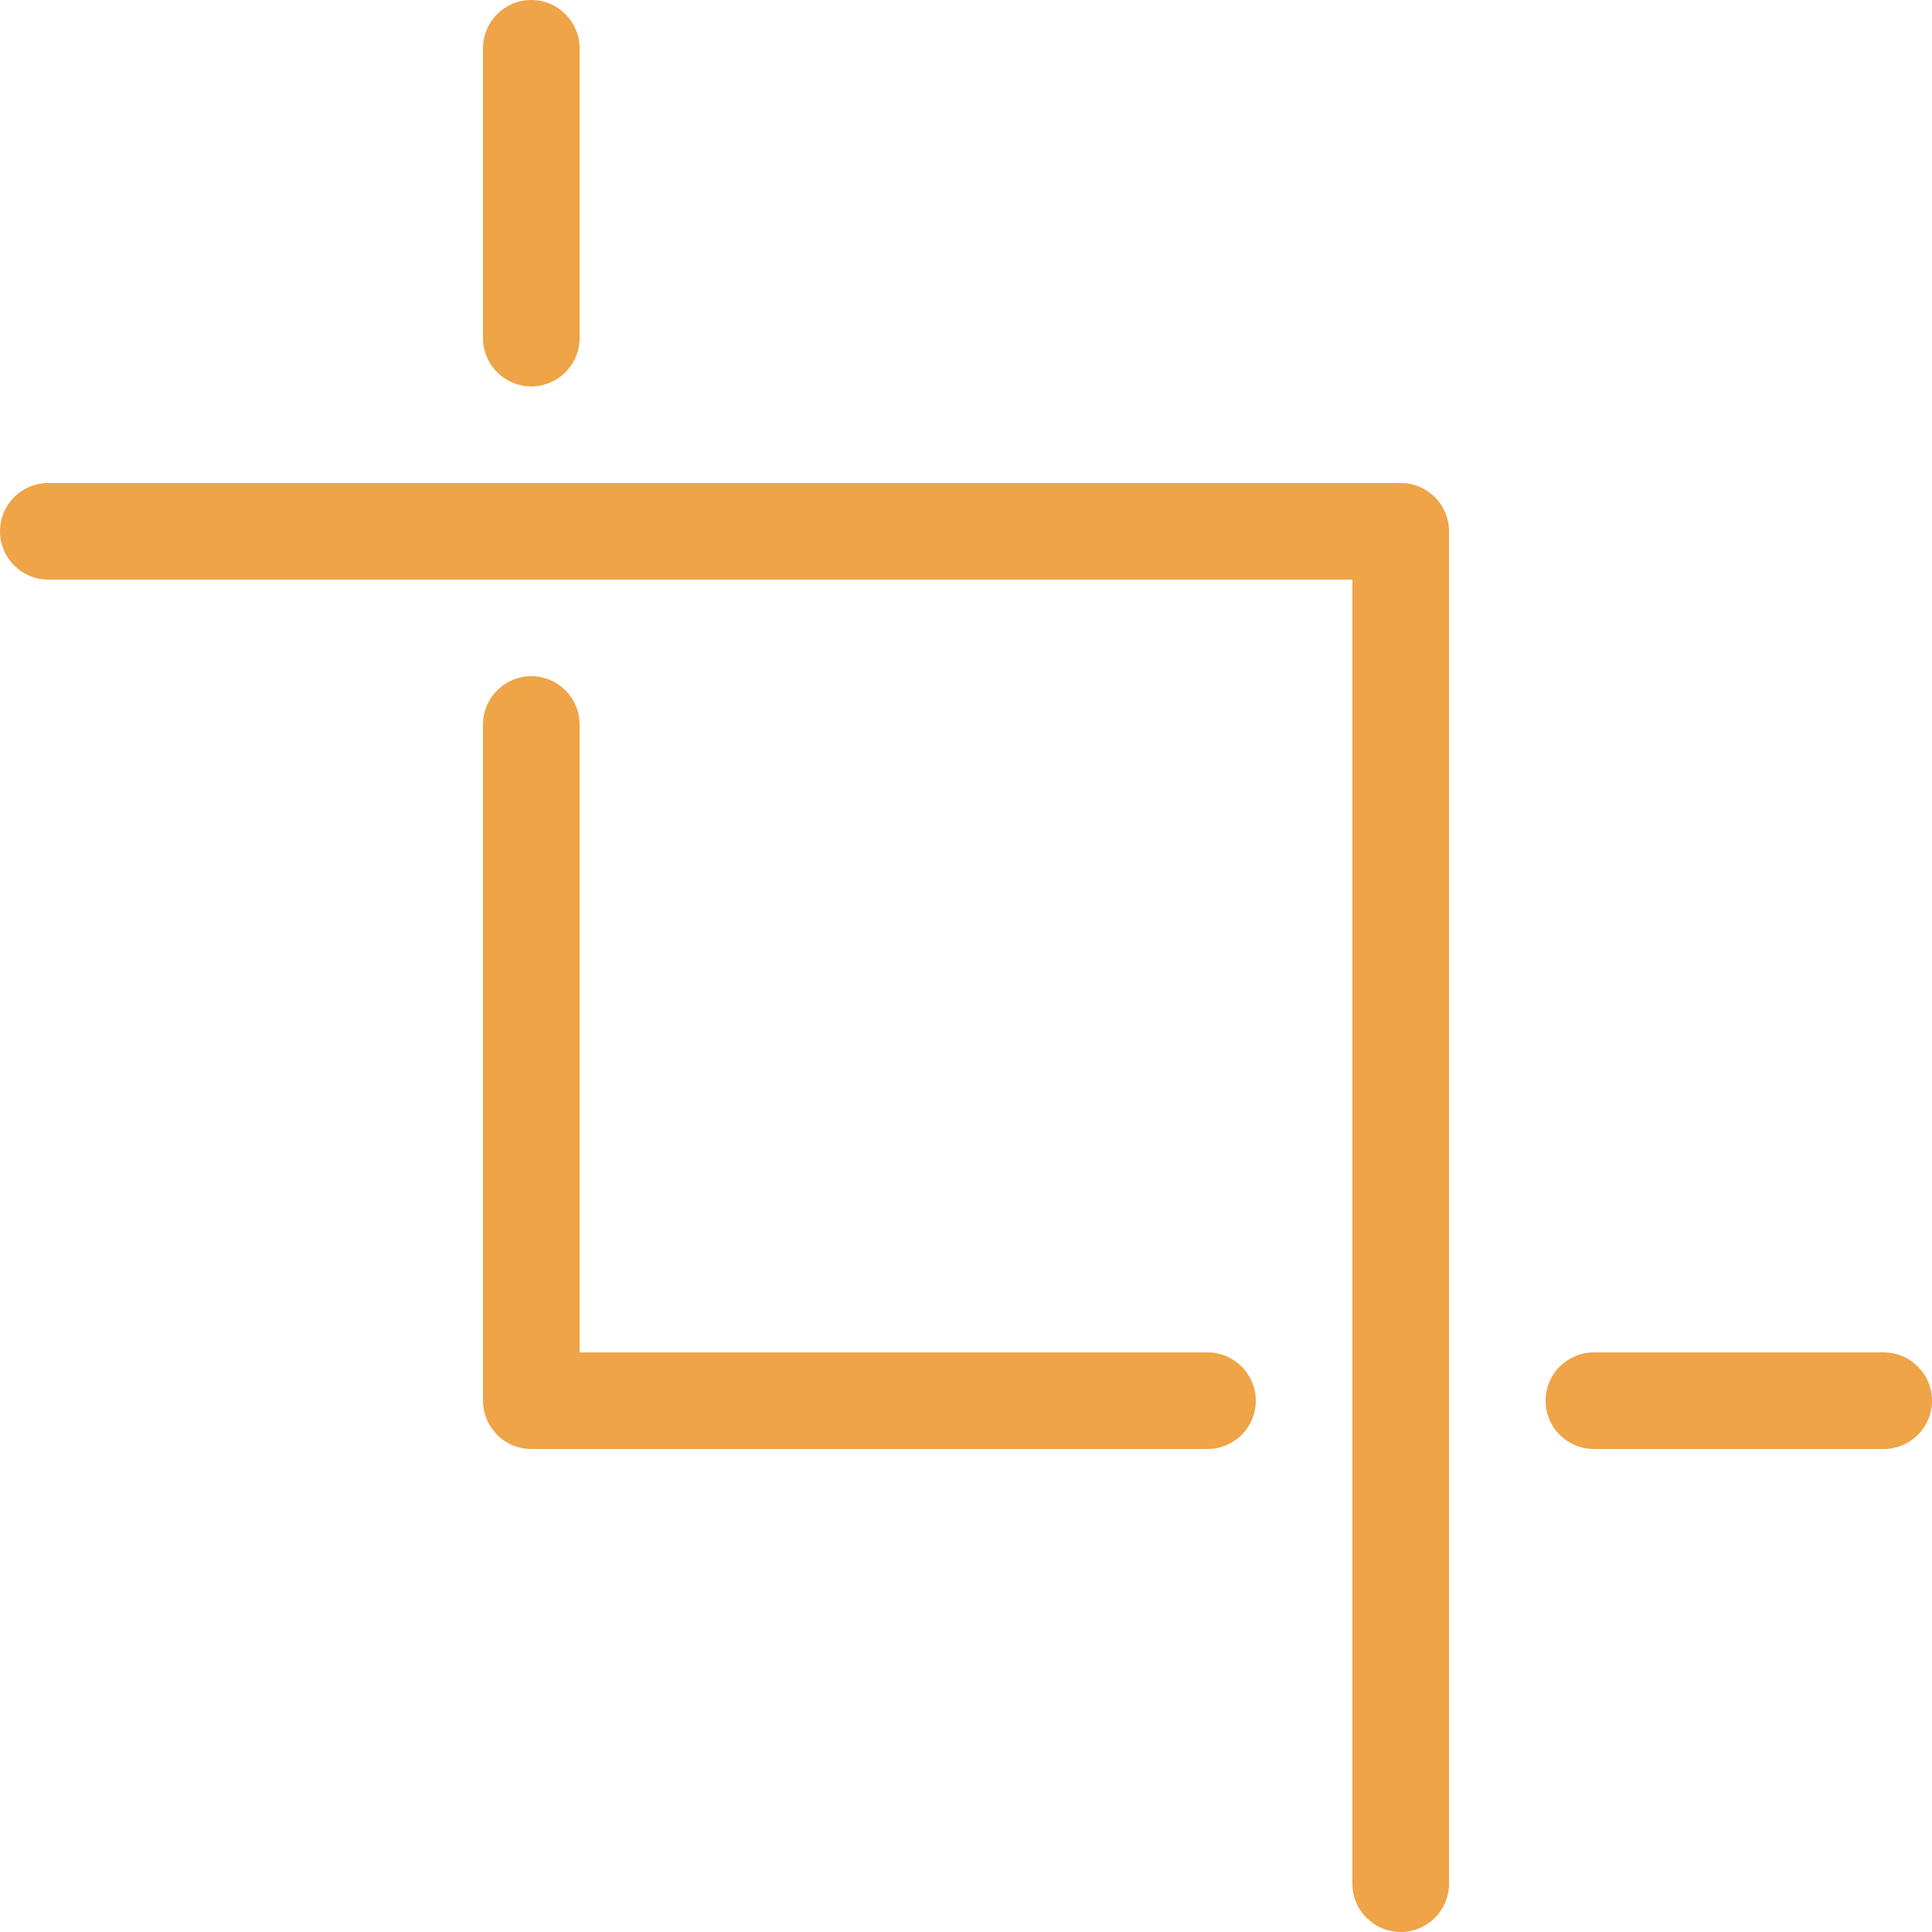
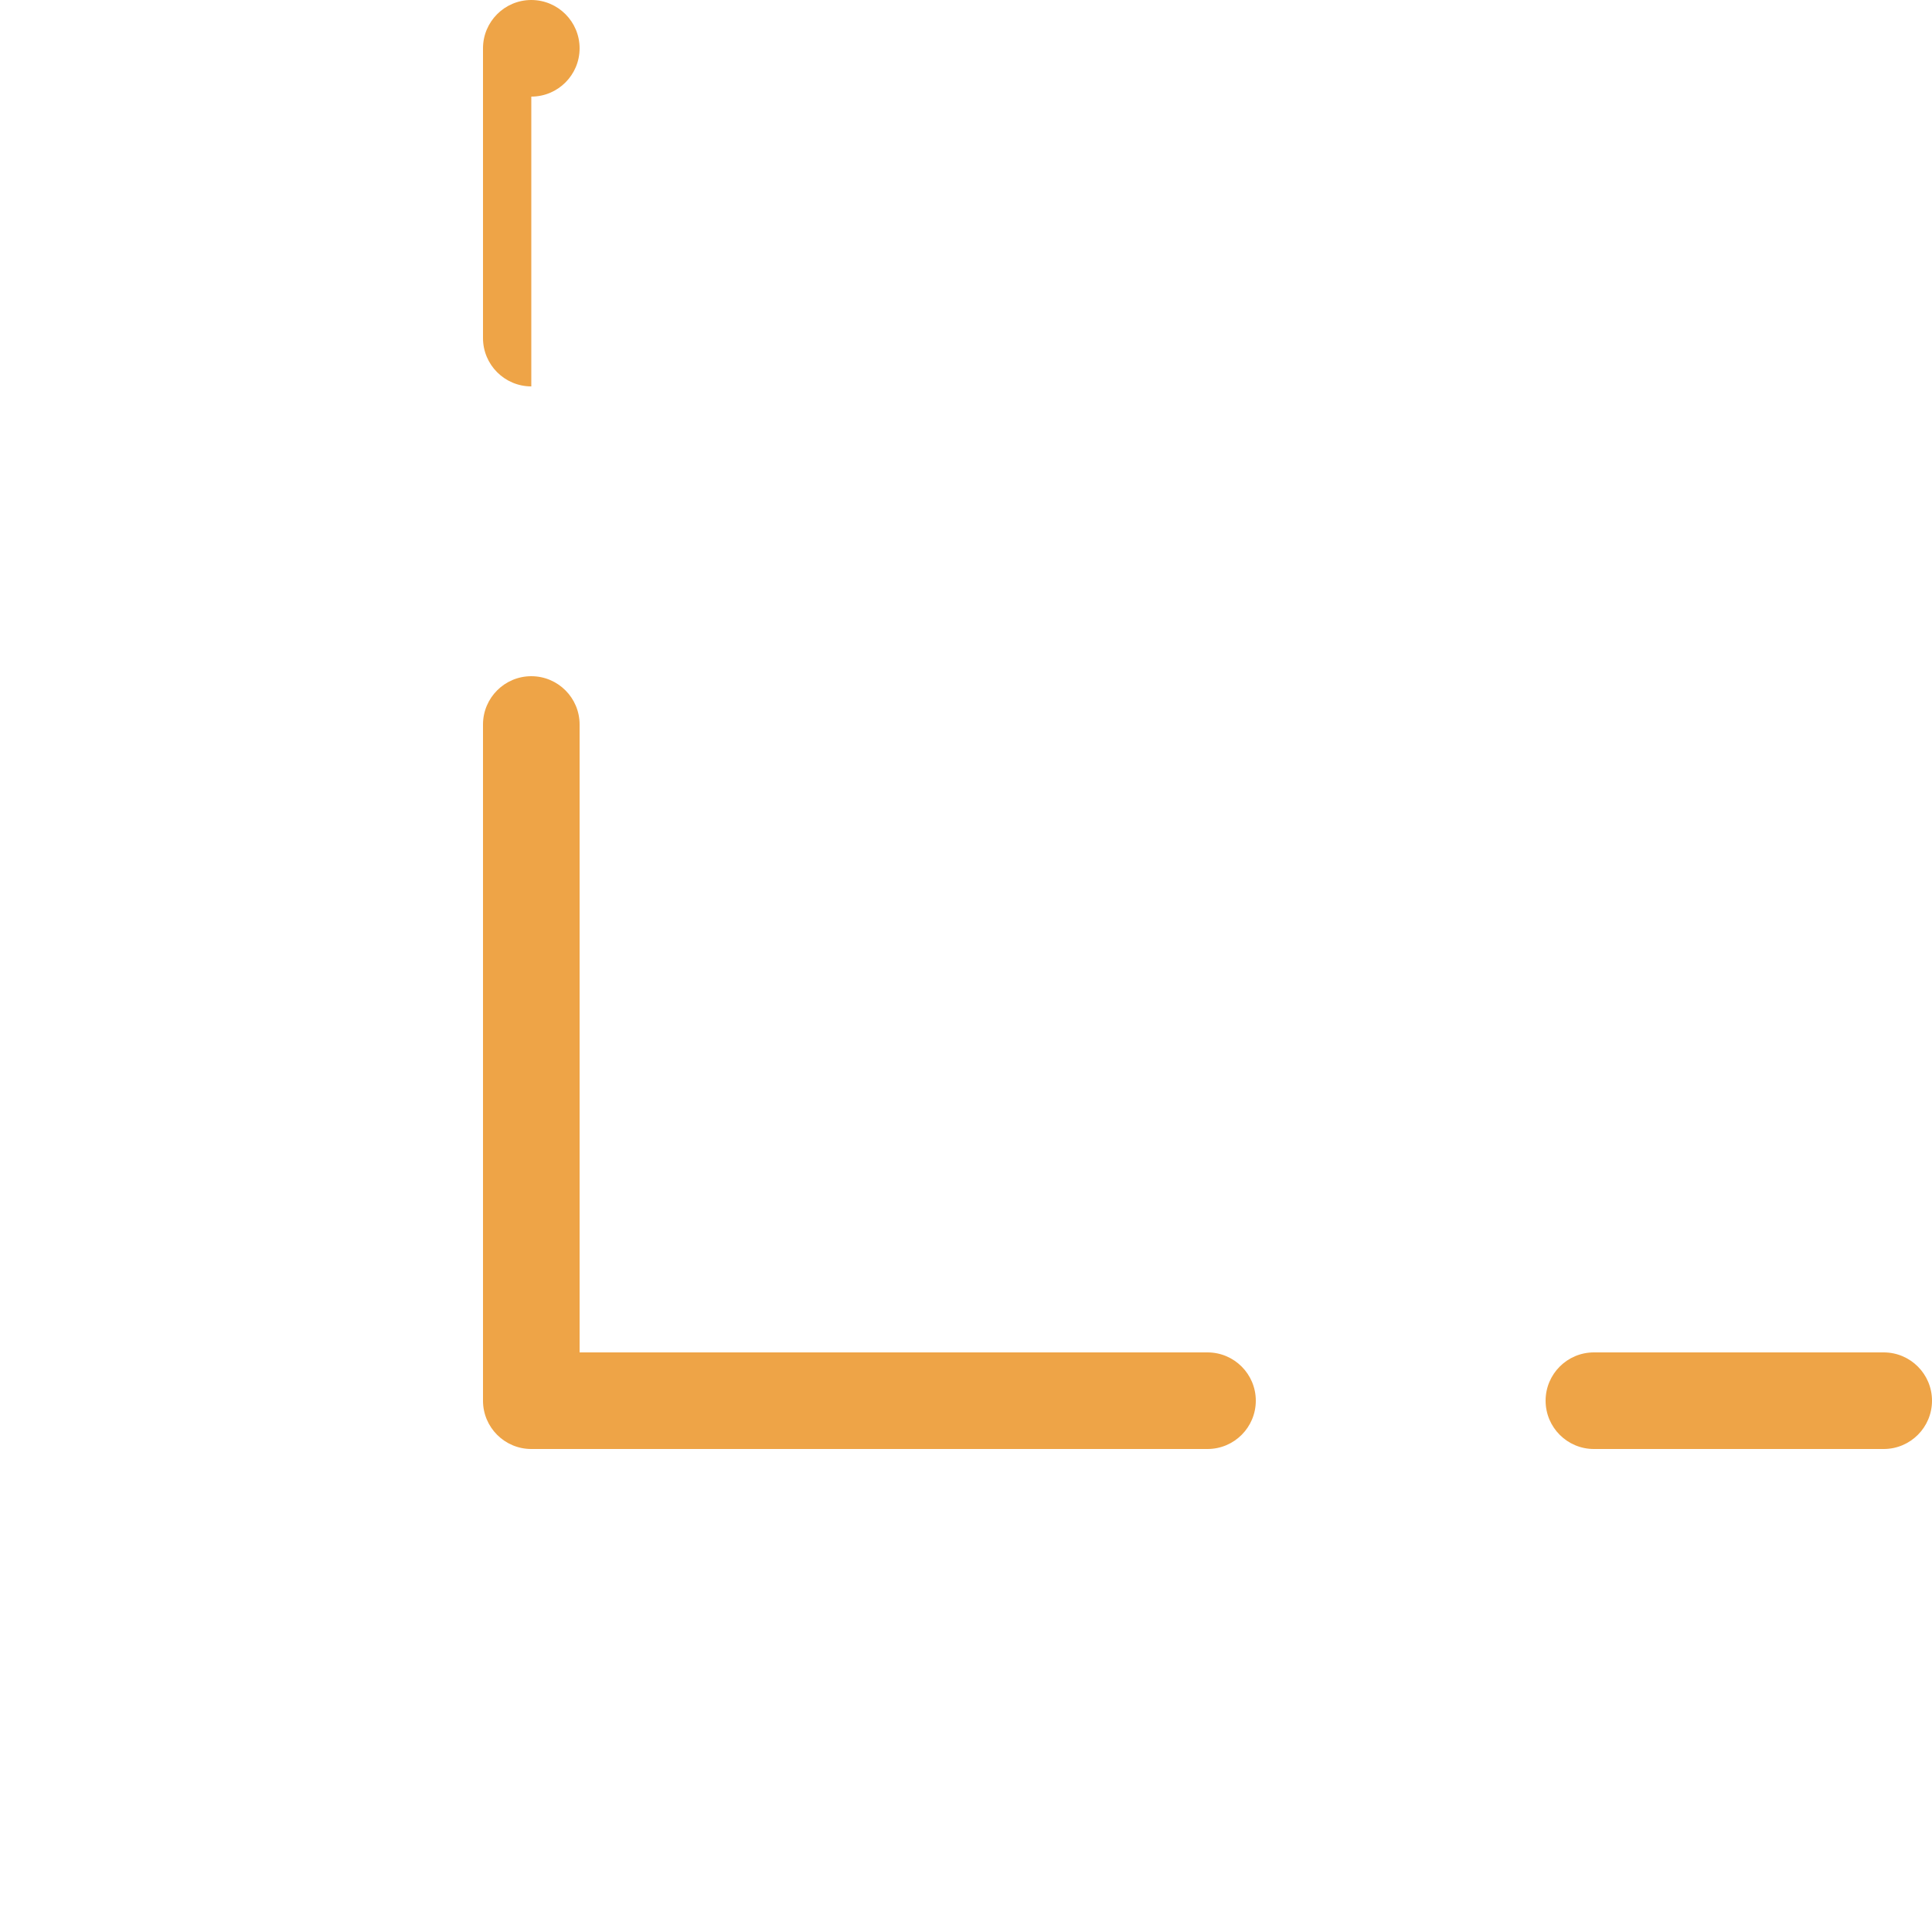
<svg xmlns="http://www.w3.org/2000/svg" height="20" viewBox="0 0 20 20" width="20">
  <g fill="#eea447">
    <path d="m19.5 15h-3c-.276 0-.5-.224-.5-.5s.224-.5.5-.5h3c.276 0 .5.224.5.5s-.224.5-.5.5z" />
    <path d="m12.5 15h-7c-.276 0-.5-.224-.5-.5v-7c0-.276.224-.5.5-.5s.5.224.5.5v6.5h6.5c.276 0 .5.224.5.5s-.224.5-.5.5z" />
-     <path d="m5.5 4c-.276 0-.5-.224-.5-.5v-3c0-.276.224-.5.5-.5s.5.224.5.5v3c0 .276-.224.5-.5.5z" />
-     <path d="m14.5 20c-.276 0-.5-.224-.5-.5v-13.5h-13.5c-.276 0-.5-.224-.5-.5s.224-.5.5-.5h14c.276 0 .5.224.5.5v14c0 .276-.224.5-.5.5z" />
+     <path d="m5.5 4c-.276 0-.5-.224-.5-.5v-3c0-.276.224-.5.5-.5s.5.224.5.5c0 .276-.224.5-.5.5z" />
  </g>
</svg>